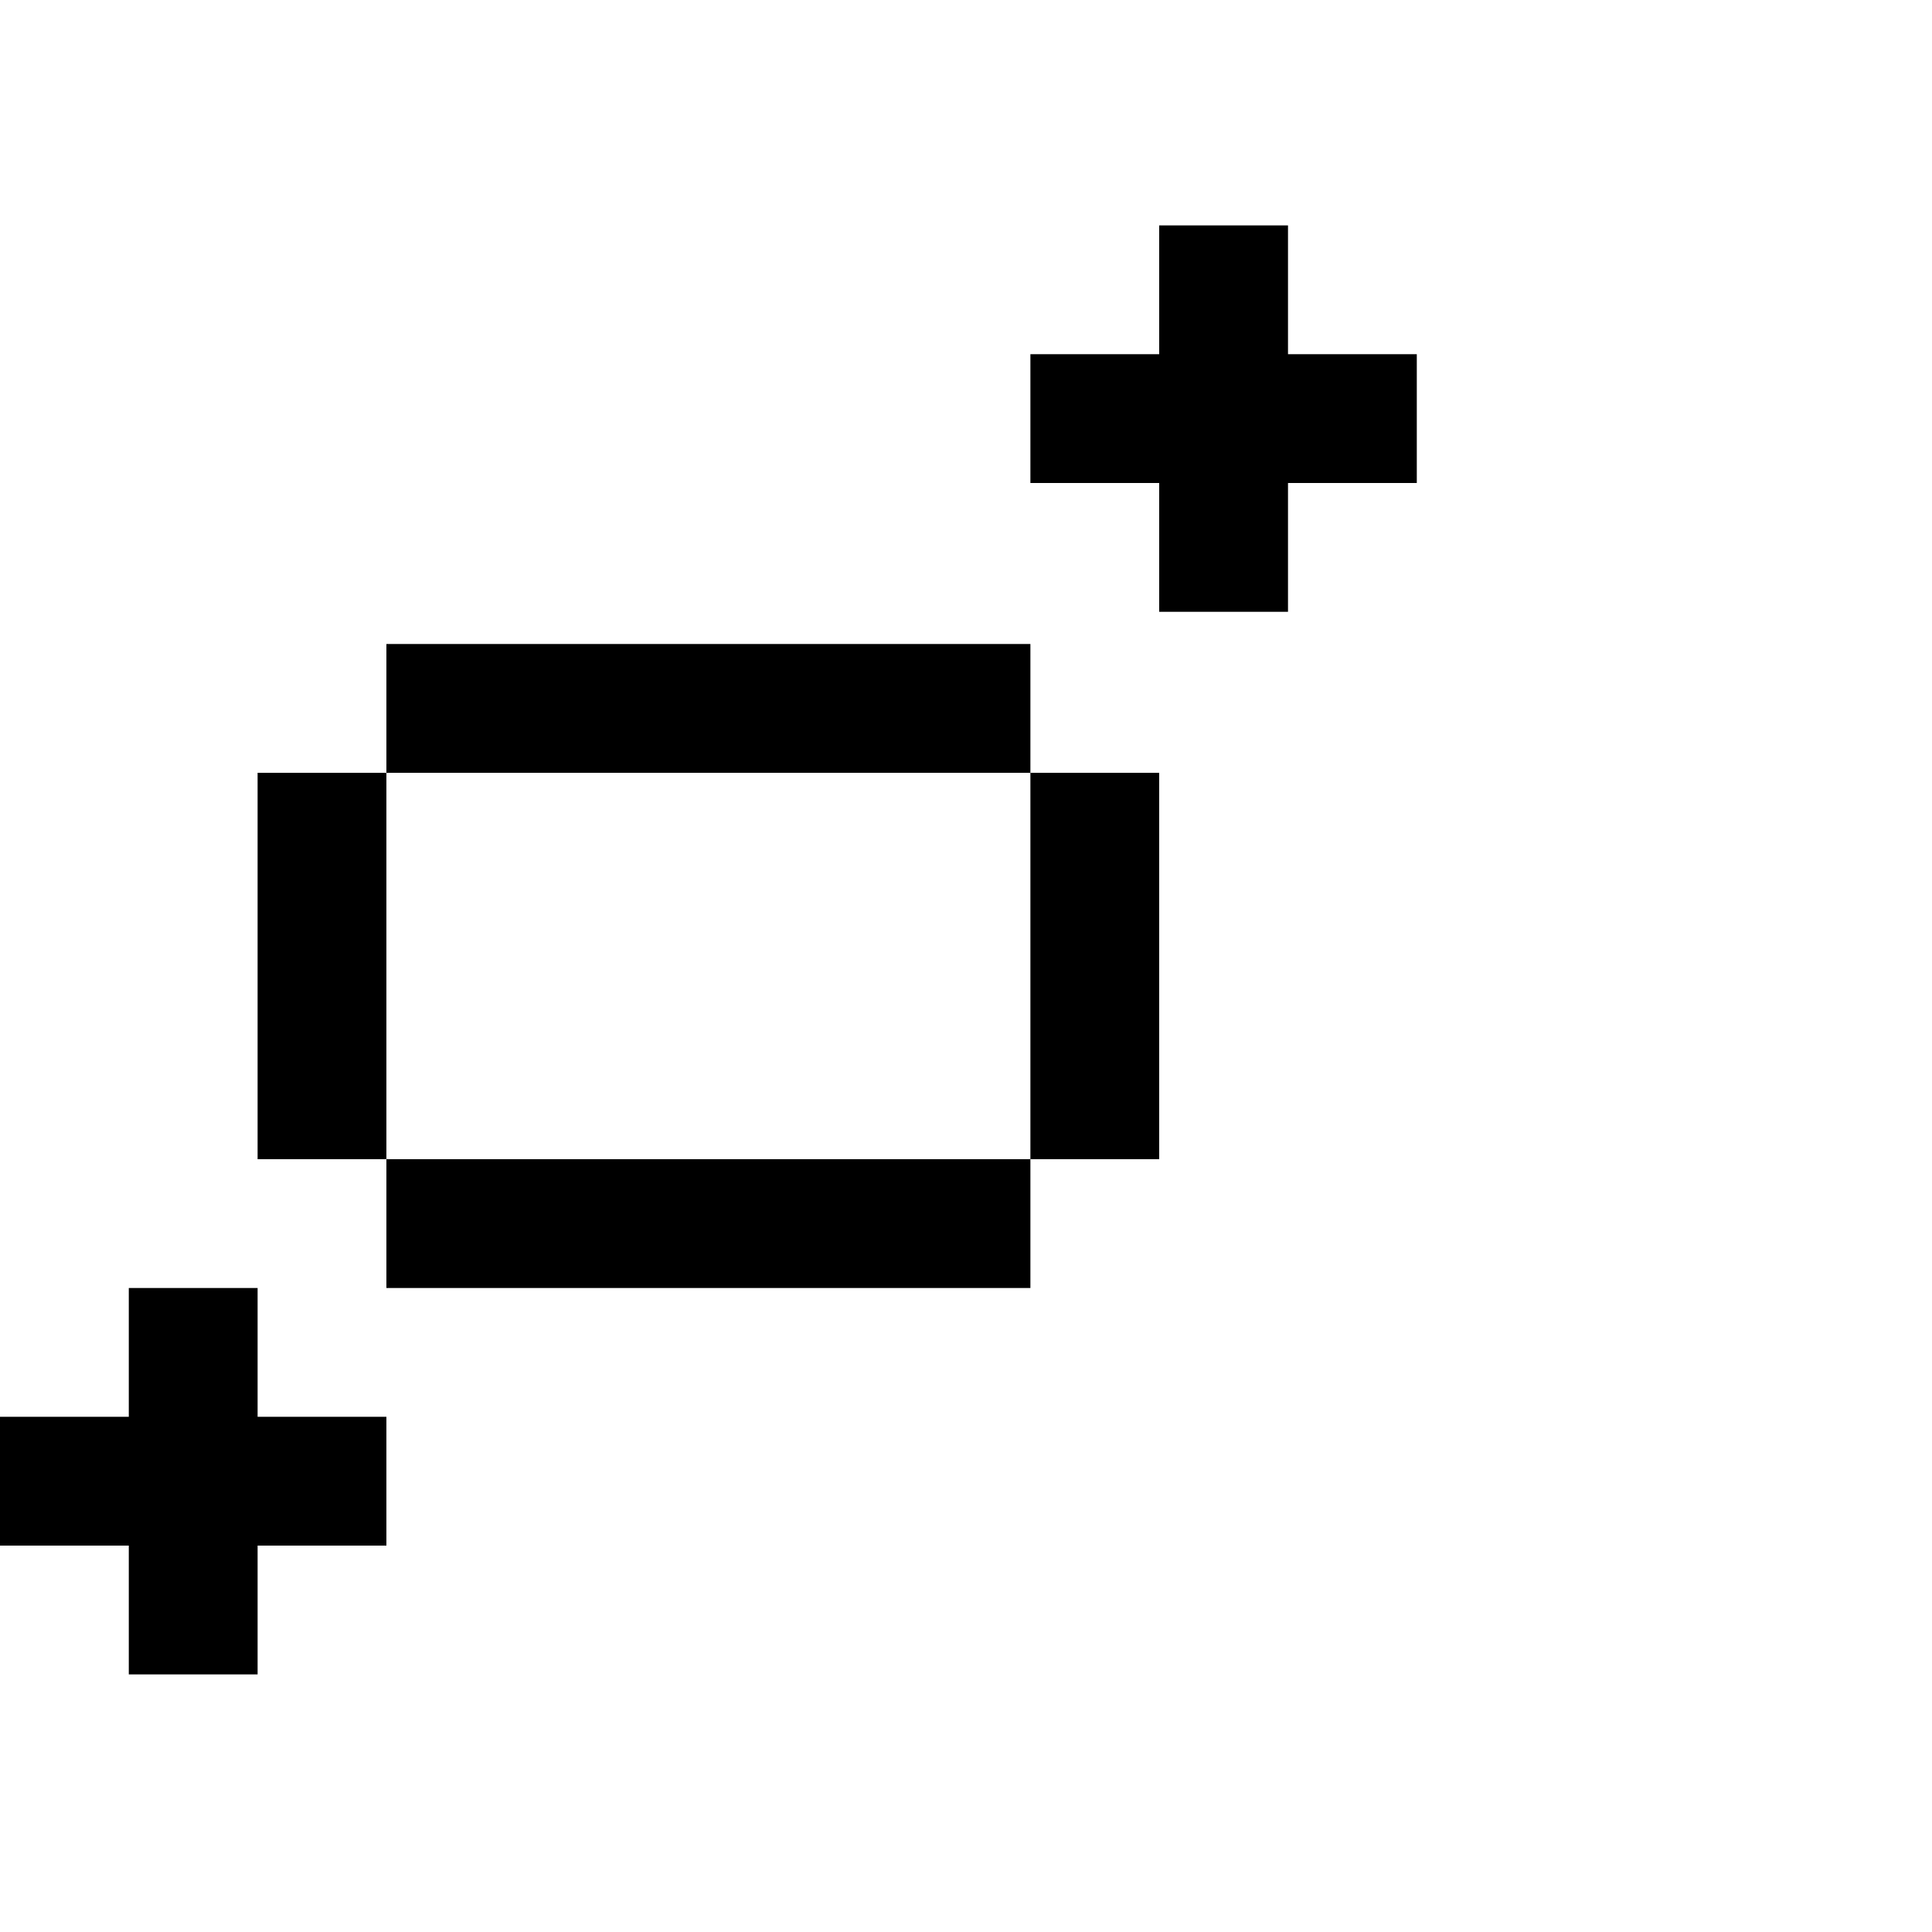
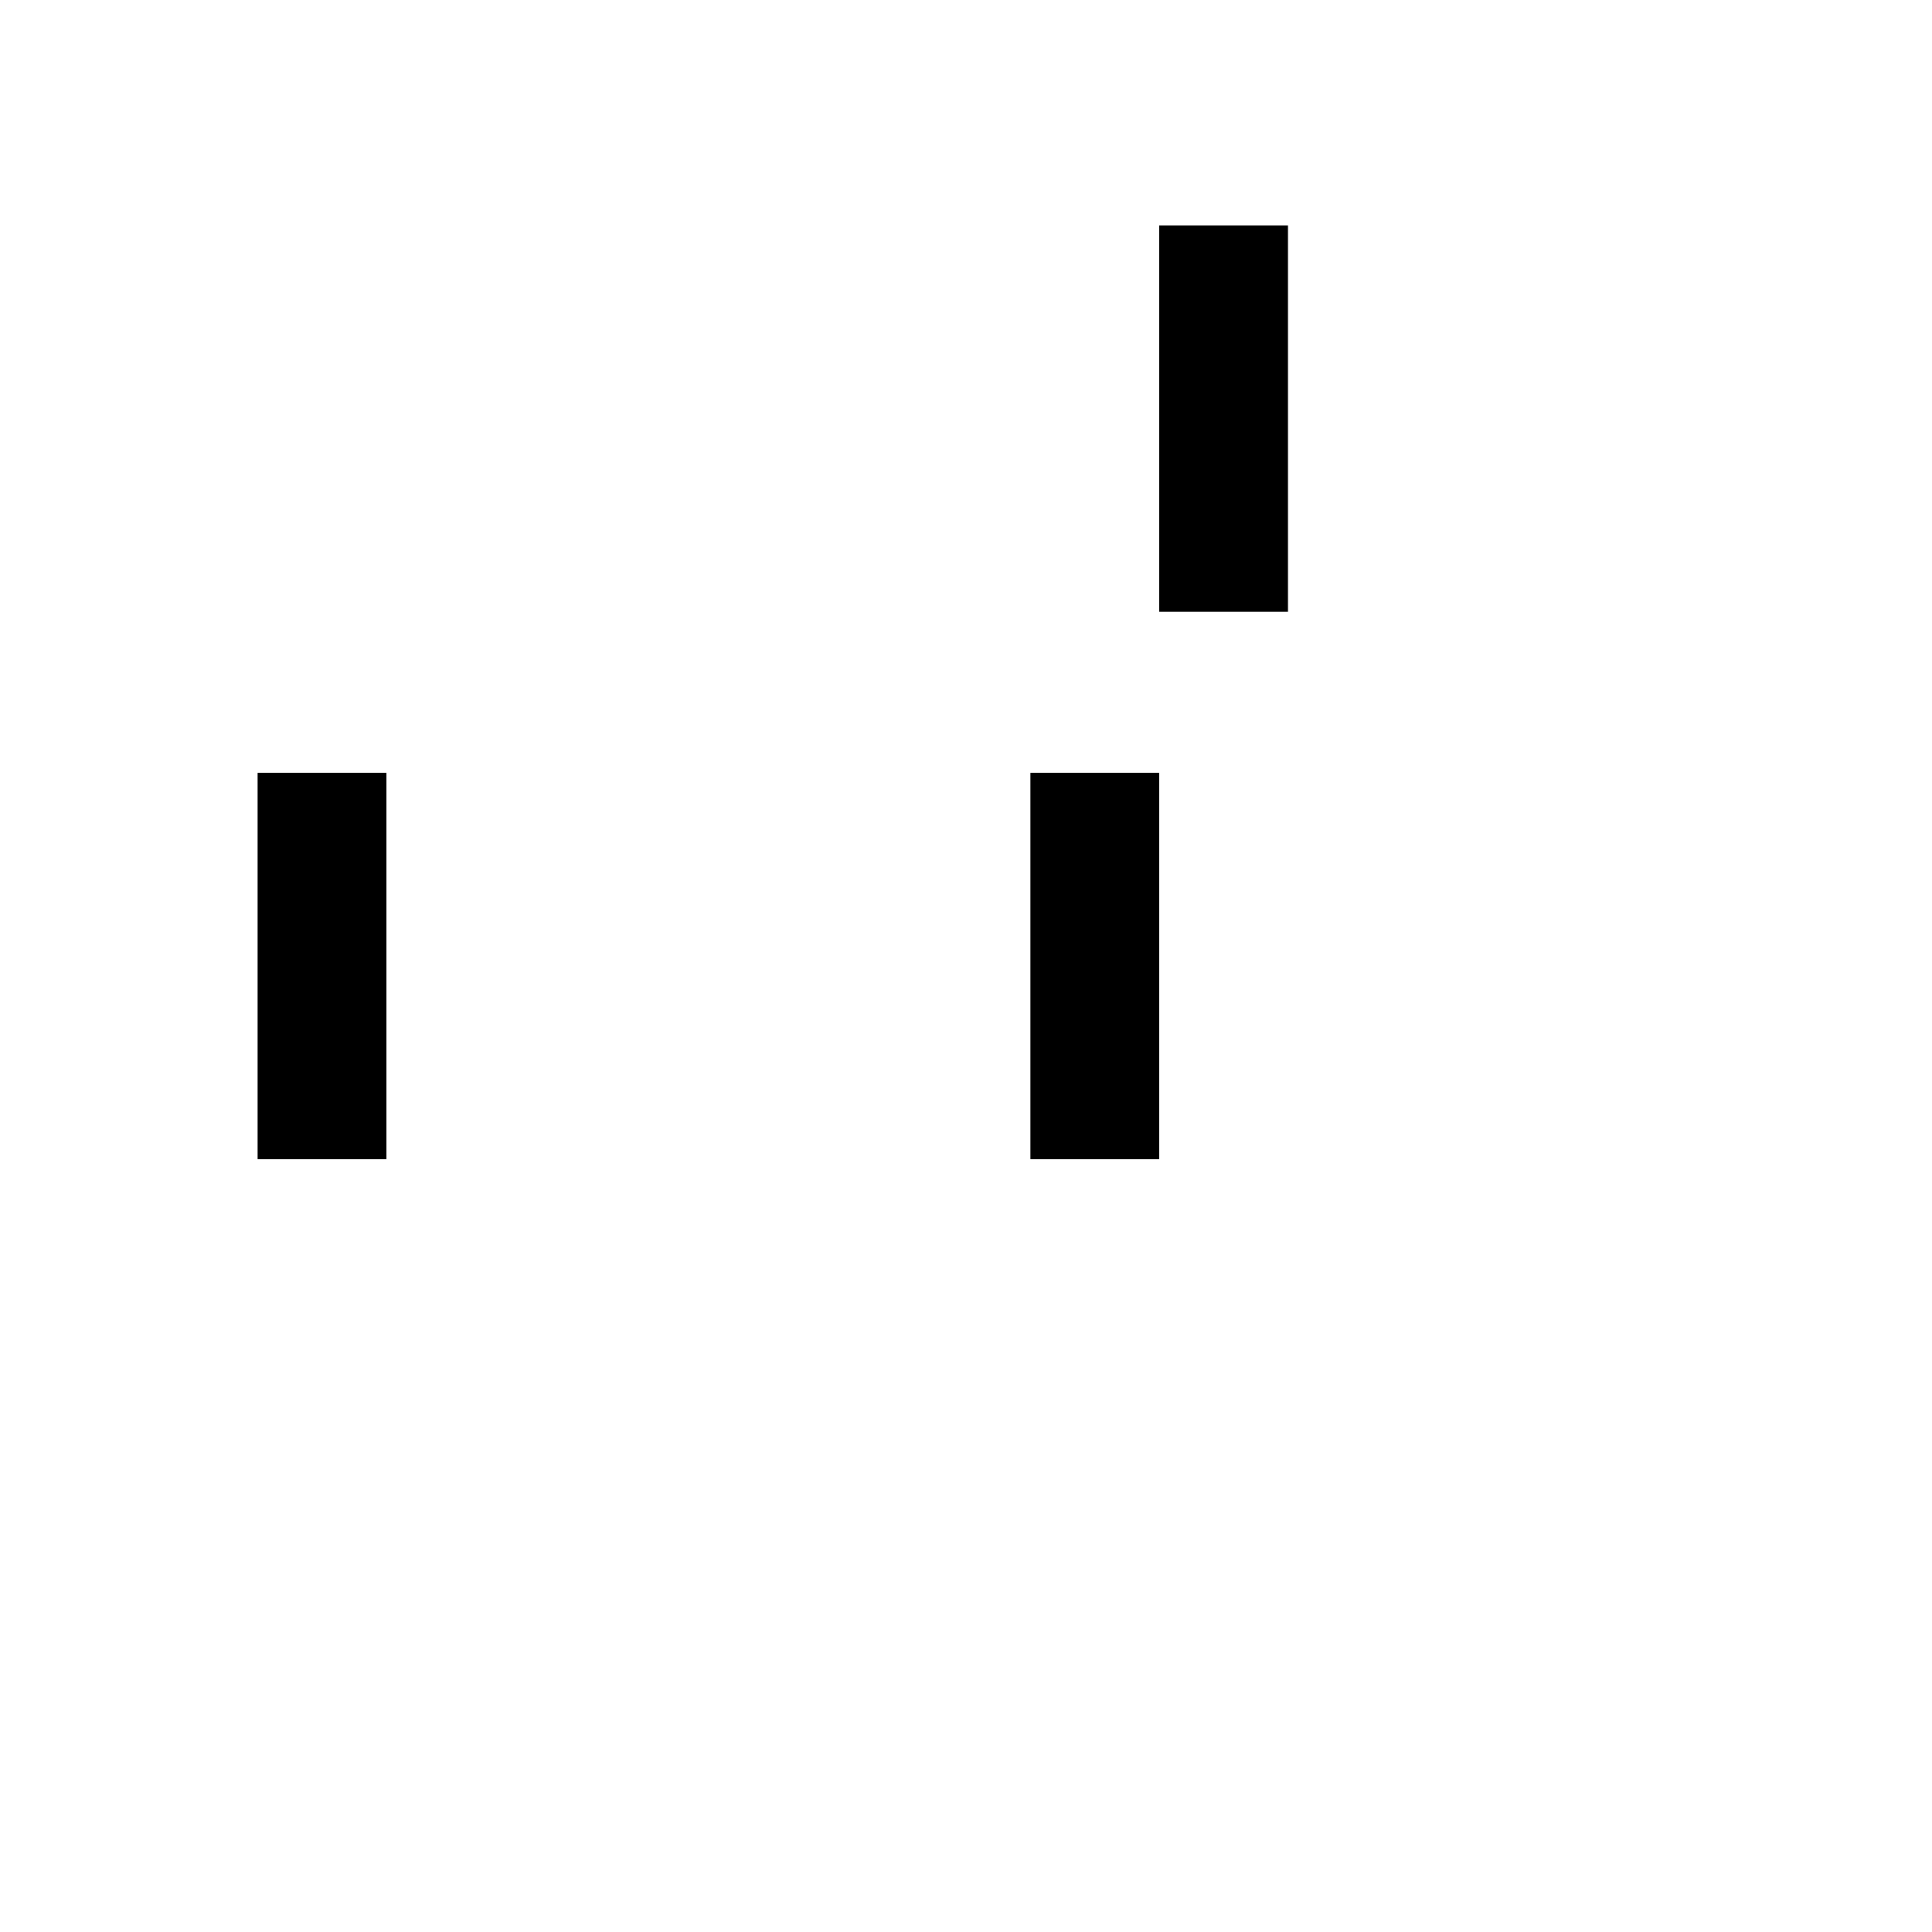
<svg xmlns="http://www.w3.org/2000/svg" width="60" height="60" viewBox="0 0 60 60" fill="none">
-   <rect x="12" y="20" width="20" height="4" fill="black" />
-   <rect x="32" y="11" width="12" height="4" fill="black" />
-   <rect y="44" width="12" height="4" fill="black" />
-   <rect x="12" y="36" width="20" height="4" fill="black" />
  <rect x="36" y="7" width="4" height="12" fill="black" />
  <rect x="32" y="24" width="4" height="12" fill="black" />
-   <rect x="4" y="40" width="4" height="12" fill="black" />
  <rect x="8" y="24" width="4" height="12" fill="black" />
</svg>